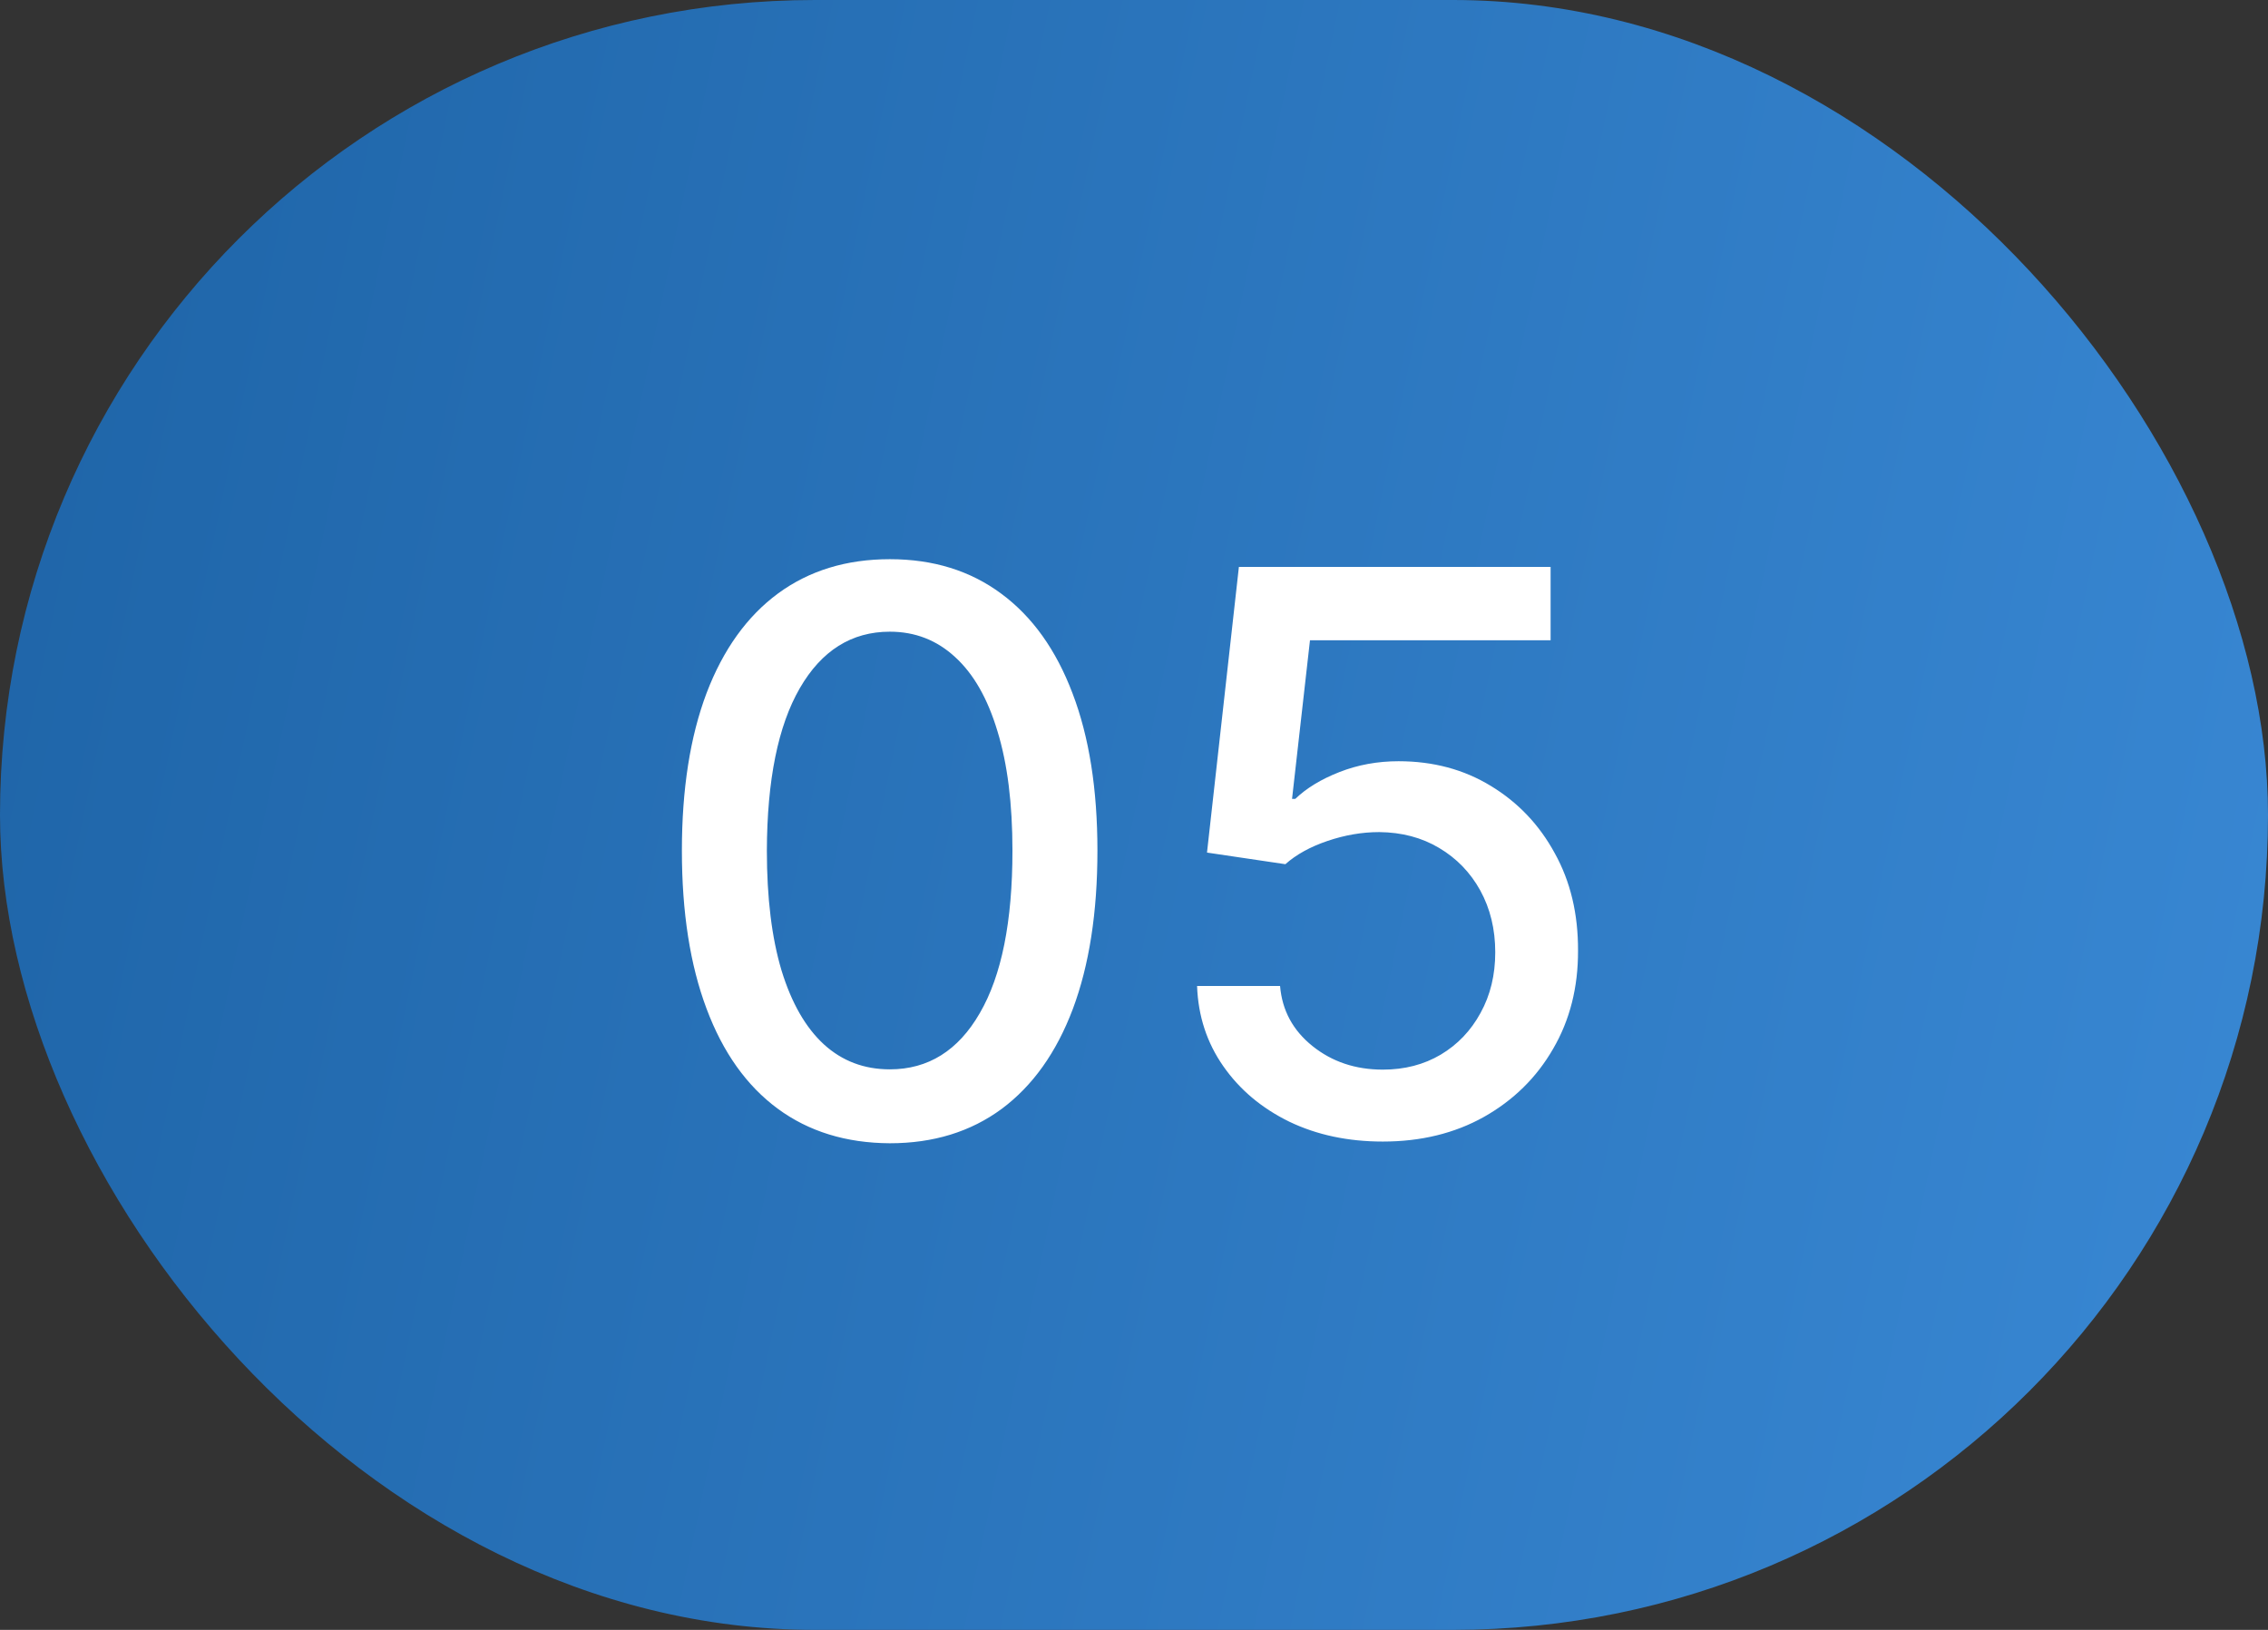
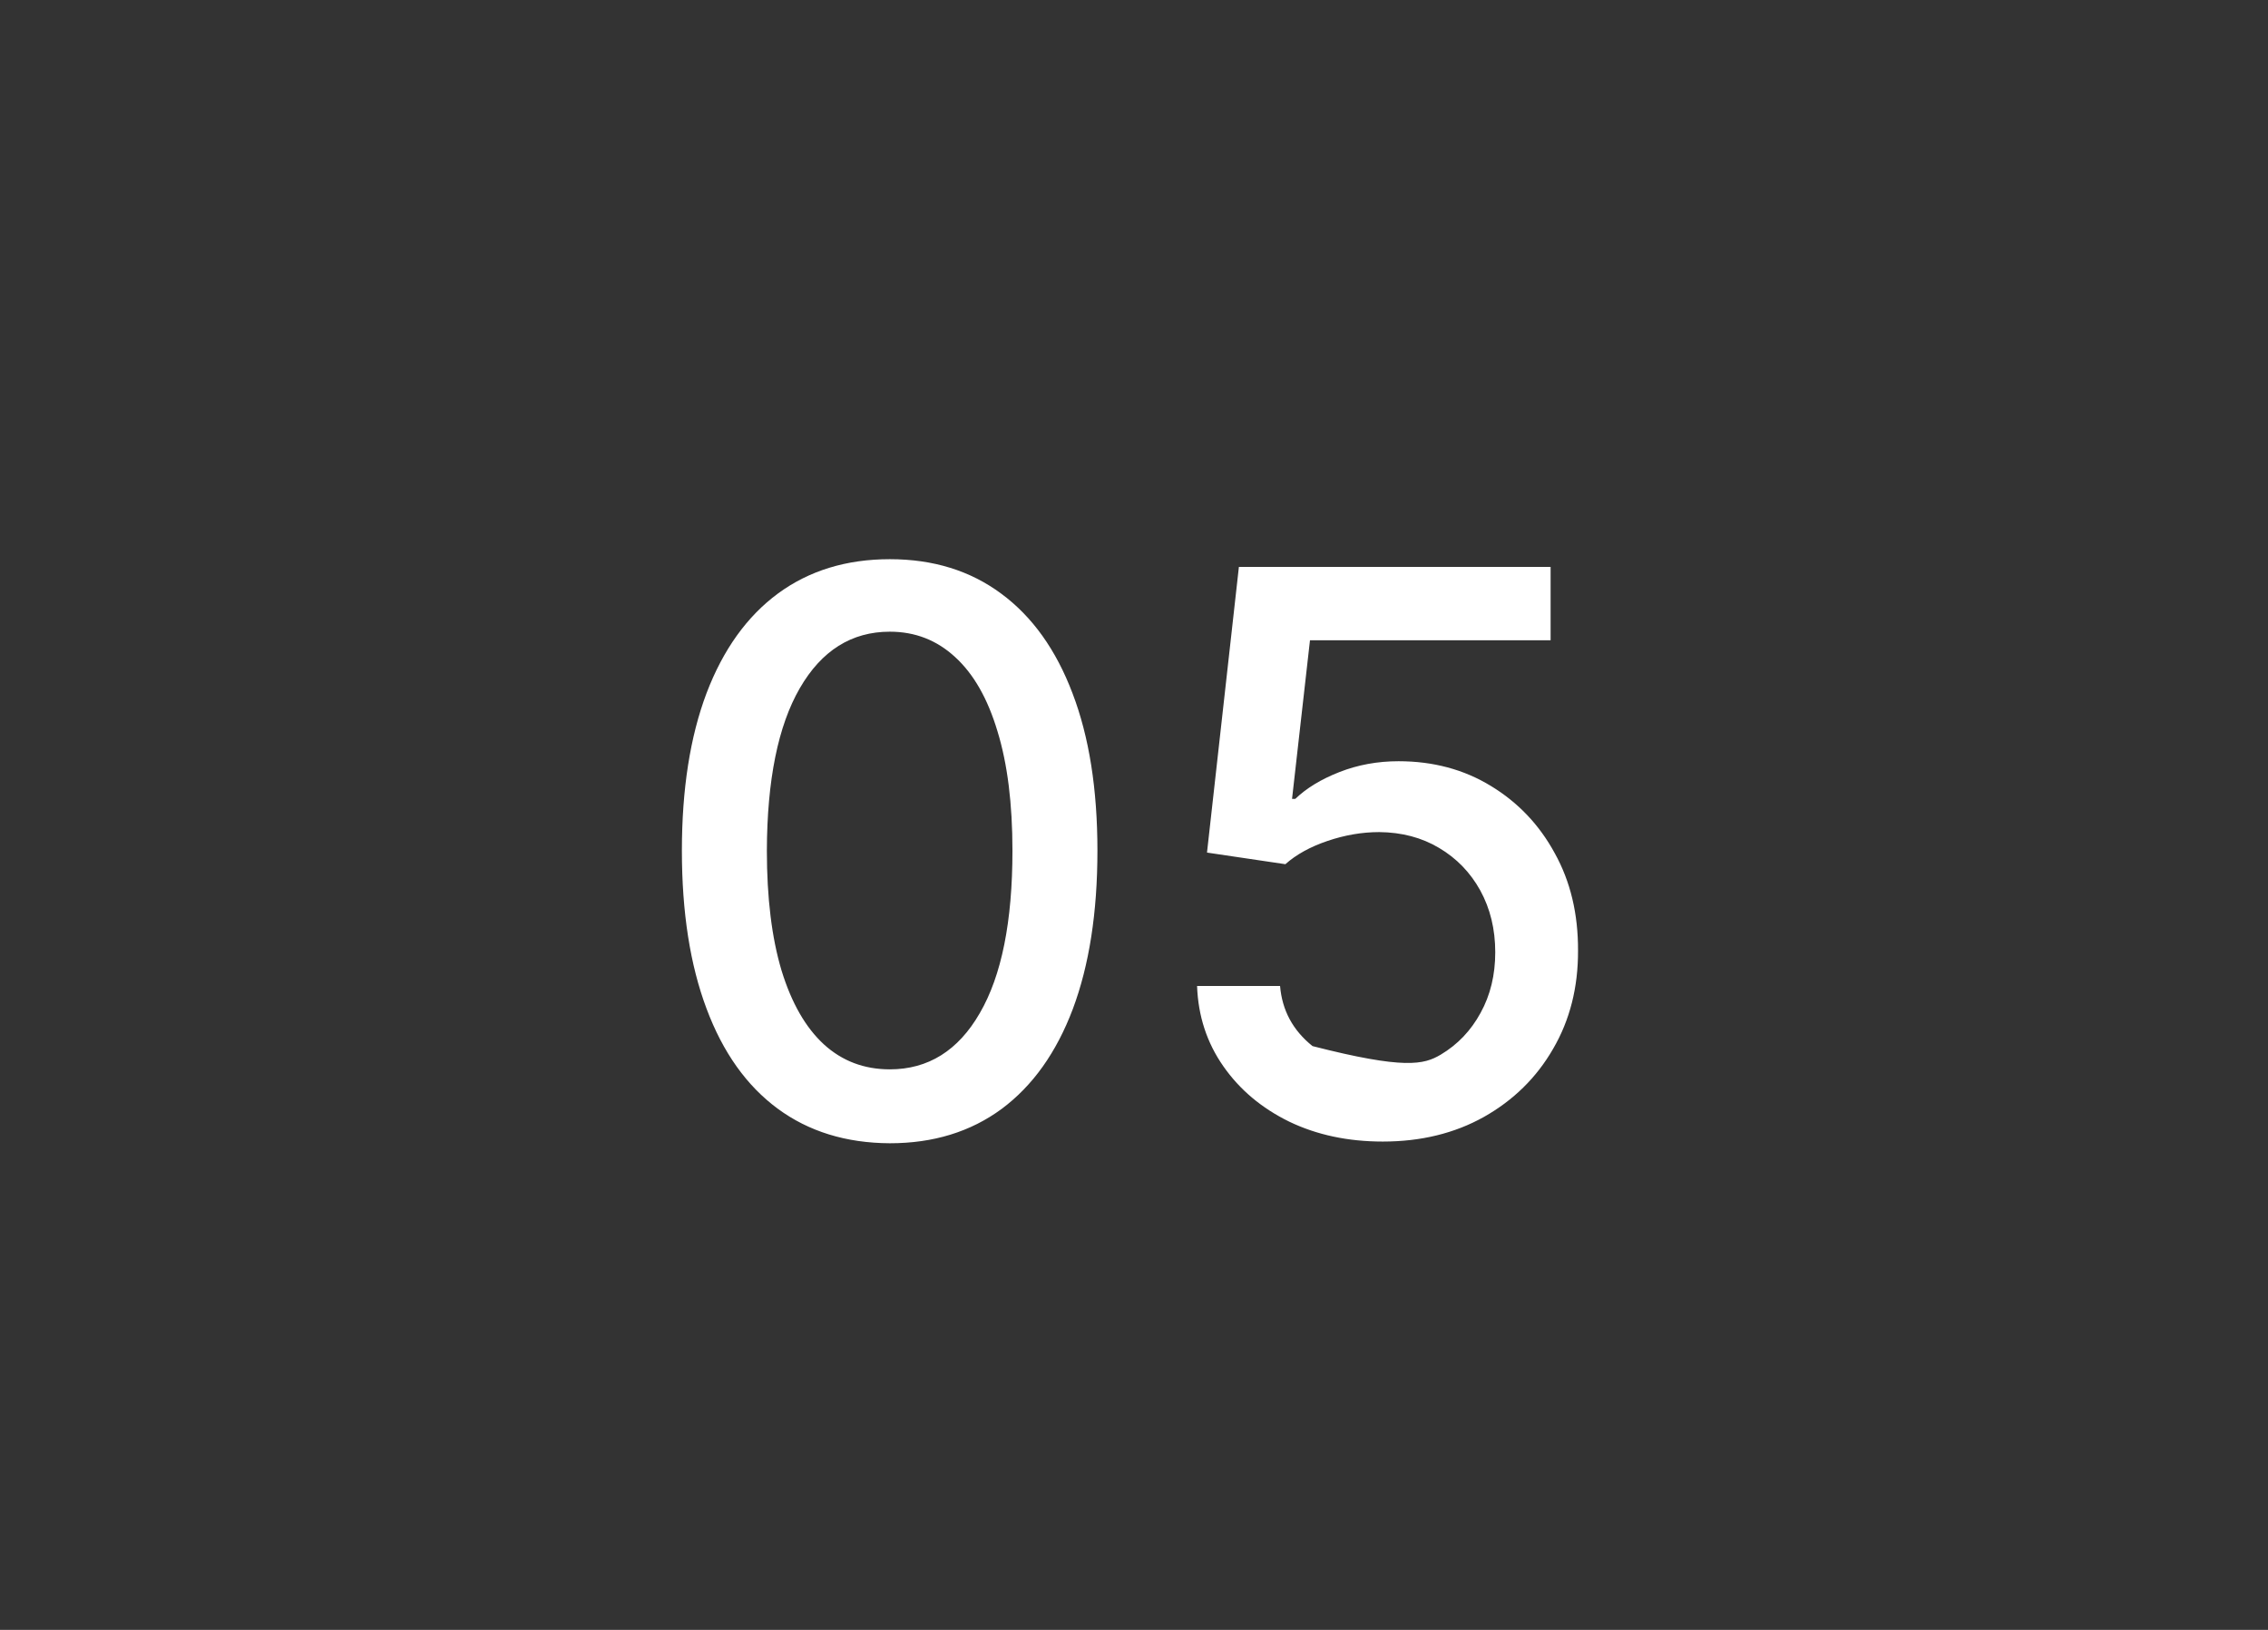
<svg xmlns="http://www.w3.org/2000/svg" width="32" height="23" viewBox="0 0 32 23" fill="none">
  <rect x="0" y="0" width="32" height="23" fill="#333333" stroke="none" />
-   <rect width="32" height="23" rx="11.5" fill="url(#paint0_linear_102_1398)" />
-   <path d="M12.555 16.133C11.938 16.13 11.41 15.967 10.973 15.645C10.535 15.322 10.2 14.852 9.969 14.234C9.737 13.617 9.621 12.874 9.621 12.004C9.621 11.137 9.737 10.396 9.969 9.781C10.203 9.167 10.539 8.698 10.977 8.375C11.417 8.052 11.943 7.891 12.555 7.891C13.167 7.891 13.691 8.053 14.129 8.379C14.566 8.702 14.901 9.171 15.133 9.785C15.367 10.397 15.484 11.137 15.484 12.004C15.484 12.876 15.368 13.621 15.137 14.238C14.905 14.853 14.57 15.323 14.133 15.648C13.695 15.971 13.169 16.133 12.555 16.133ZM12.555 15.09C13.096 15.09 13.52 14.825 13.824 14.297C14.132 13.768 14.285 13.004 14.285 12.004C14.285 11.34 14.215 10.779 14.074 10.32C13.936 9.859 13.737 9.51 13.477 9.273C13.219 9.034 12.912 8.914 12.555 8.914C12.016 8.914 11.592 9.18 11.285 9.711C10.978 10.242 10.823 11.007 10.82 12.004C10.82 12.671 10.889 13.234 11.027 13.695C11.168 14.154 11.367 14.501 11.625 14.738C11.883 14.973 12.193 15.09 12.555 15.09ZM19.511 16.109C19.021 16.109 18.581 16.016 18.19 15.828C17.802 15.638 17.492 15.378 17.261 15.047C17.029 14.716 16.905 14.338 16.89 13.914H18.061C18.09 14.258 18.242 14.54 18.519 14.762C18.795 14.983 19.125 15.094 19.511 15.094C19.818 15.094 20.09 15.023 20.327 14.883C20.567 14.74 20.754 14.543 20.89 14.293C21.028 14.043 21.097 13.758 21.097 13.438C21.097 13.112 21.026 12.822 20.886 12.566C20.745 12.311 20.551 12.111 20.304 11.965C20.059 11.819 19.778 11.745 19.46 11.742C19.218 11.742 18.974 11.784 18.73 11.867C18.485 11.95 18.287 12.06 18.136 12.195L17.03 12.031L17.48 8H21.878V9.035H18.483L18.23 11.273H18.276C18.433 11.122 18.64 10.996 18.898 10.895C19.158 10.793 19.436 10.742 19.733 10.742C20.22 10.742 20.654 10.858 21.034 11.09C21.417 11.322 21.718 11.638 21.936 12.039C22.158 12.438 22.267 12.896 22.265 13.414C22.267 13.932 22.15 14.395 21.913 14.801C21.679 15.207 21.353 15.527 20.936 15.762C20.523 15.993 20.047 16.109 19.511 16.109Z" fill="white" />
+   <path d="M12.555 16.133C11.938 16.13 11.41 15.967 10.973 15.645C10.535 15.322 10.2 14.852 9.969 14.234C9.737 13.617 9.621 12.874 9.621 12.004C9.621 11.137 9.737 10.396 9.969 9.781C10.203 9.167 10.539 8.698 10.977 8.375C11.417 8.052 11.943 7.891 12.555 7.891C13.167 7.891 13.691 8.053 14.129 8.379C14.566 8.702 14.901 9.171 15.133 9.785C15.367 10.397 15.484 11.137 15.484 12.004C15.484 12.876 15.368 13.621 15.137 14.238C14.905 14.853 14.57 15.323 14.133 15.648C13.695 15.971 13.169 16.133 12.555 16.133ZM12.555 15.09C13.096 15.09 13.52 14.825 13.824 14.297C14.132 13.768 14.285 13.004 14.285 12.004C14.285 11.34 14.215 10.779 14.074 10.32C13.936 9.859 13.737 9.51 13.477 9.273C13.219 9.034 12.912 8.914 12.555 8.914C12.016 8.914 11.592 9.18 11.285 9.711C10.978 10.242 10.823 11.007 10.82 12.004C10.82 12.671 10.889 13.234 11.027 13.695C11.168 14.154 11.367 14.501 11.625 14.738C11.883 14.973 12.193 15.09 12.555 15.09ZM19.511 16.109C19.021 16.109 18.581 16.016 18.19 15.828C17.802 15.638 17.492 15.378 17.261 15.047C17.029 14.716 16.905 14.338 16.89 13.914H18.061C18.09 14.258 18.242 14.54 18.519 14.762C19.818 15.094 20.09 15.023 20.327 14.883C20.567 14.74 20.754 14.543 20.89 14.293C21.028 14.043 21.097 13.758 21.097 13.438C21.097 13.112 21.026 12.822 20.886 12.566C20.745 12.311 20.551 12.111 20.304 11.965C20.059 11.819 19.778 11.745 19.46 11.742C19.218 11.742 18.974 11.784 18.73 11.867C18.485 11.95 18.287 12.06 18.136 12.195L17.03 12.031L17.48 8H21.878V9.035H18.483L18.23 11.273H18.276C18.433 11.122 18.64 10.996 18.898 10.895C19.158 10.793 19.436 10.742 19.733 10.742C20.22 10.742 20.654 10.858 21.034 11.09C21.417 11.322 21.718 11.638 21.936 12.039C22.158 12.438 22.267 12.896 22.265 13.414C22.267 13.932 22.15 14.395 21.913 14.801C21.679 15.207 21.353 15.527 20.936 15.762C20.523 15.993 20.047 16.109 19.511 16.109Z" fill="white" />
  <defs>
    <linearGradient id="paint0_linear_102_1398" x1="0" y1="0" x2="35.263" y2="7.355" gradientUnits="userSpaceOnUse">
      <stop stop-color="#1E64A7" />
      <stop offset="1" stop-color="#3988D4" />
    </linearGradient>
  </defs>
</svg>